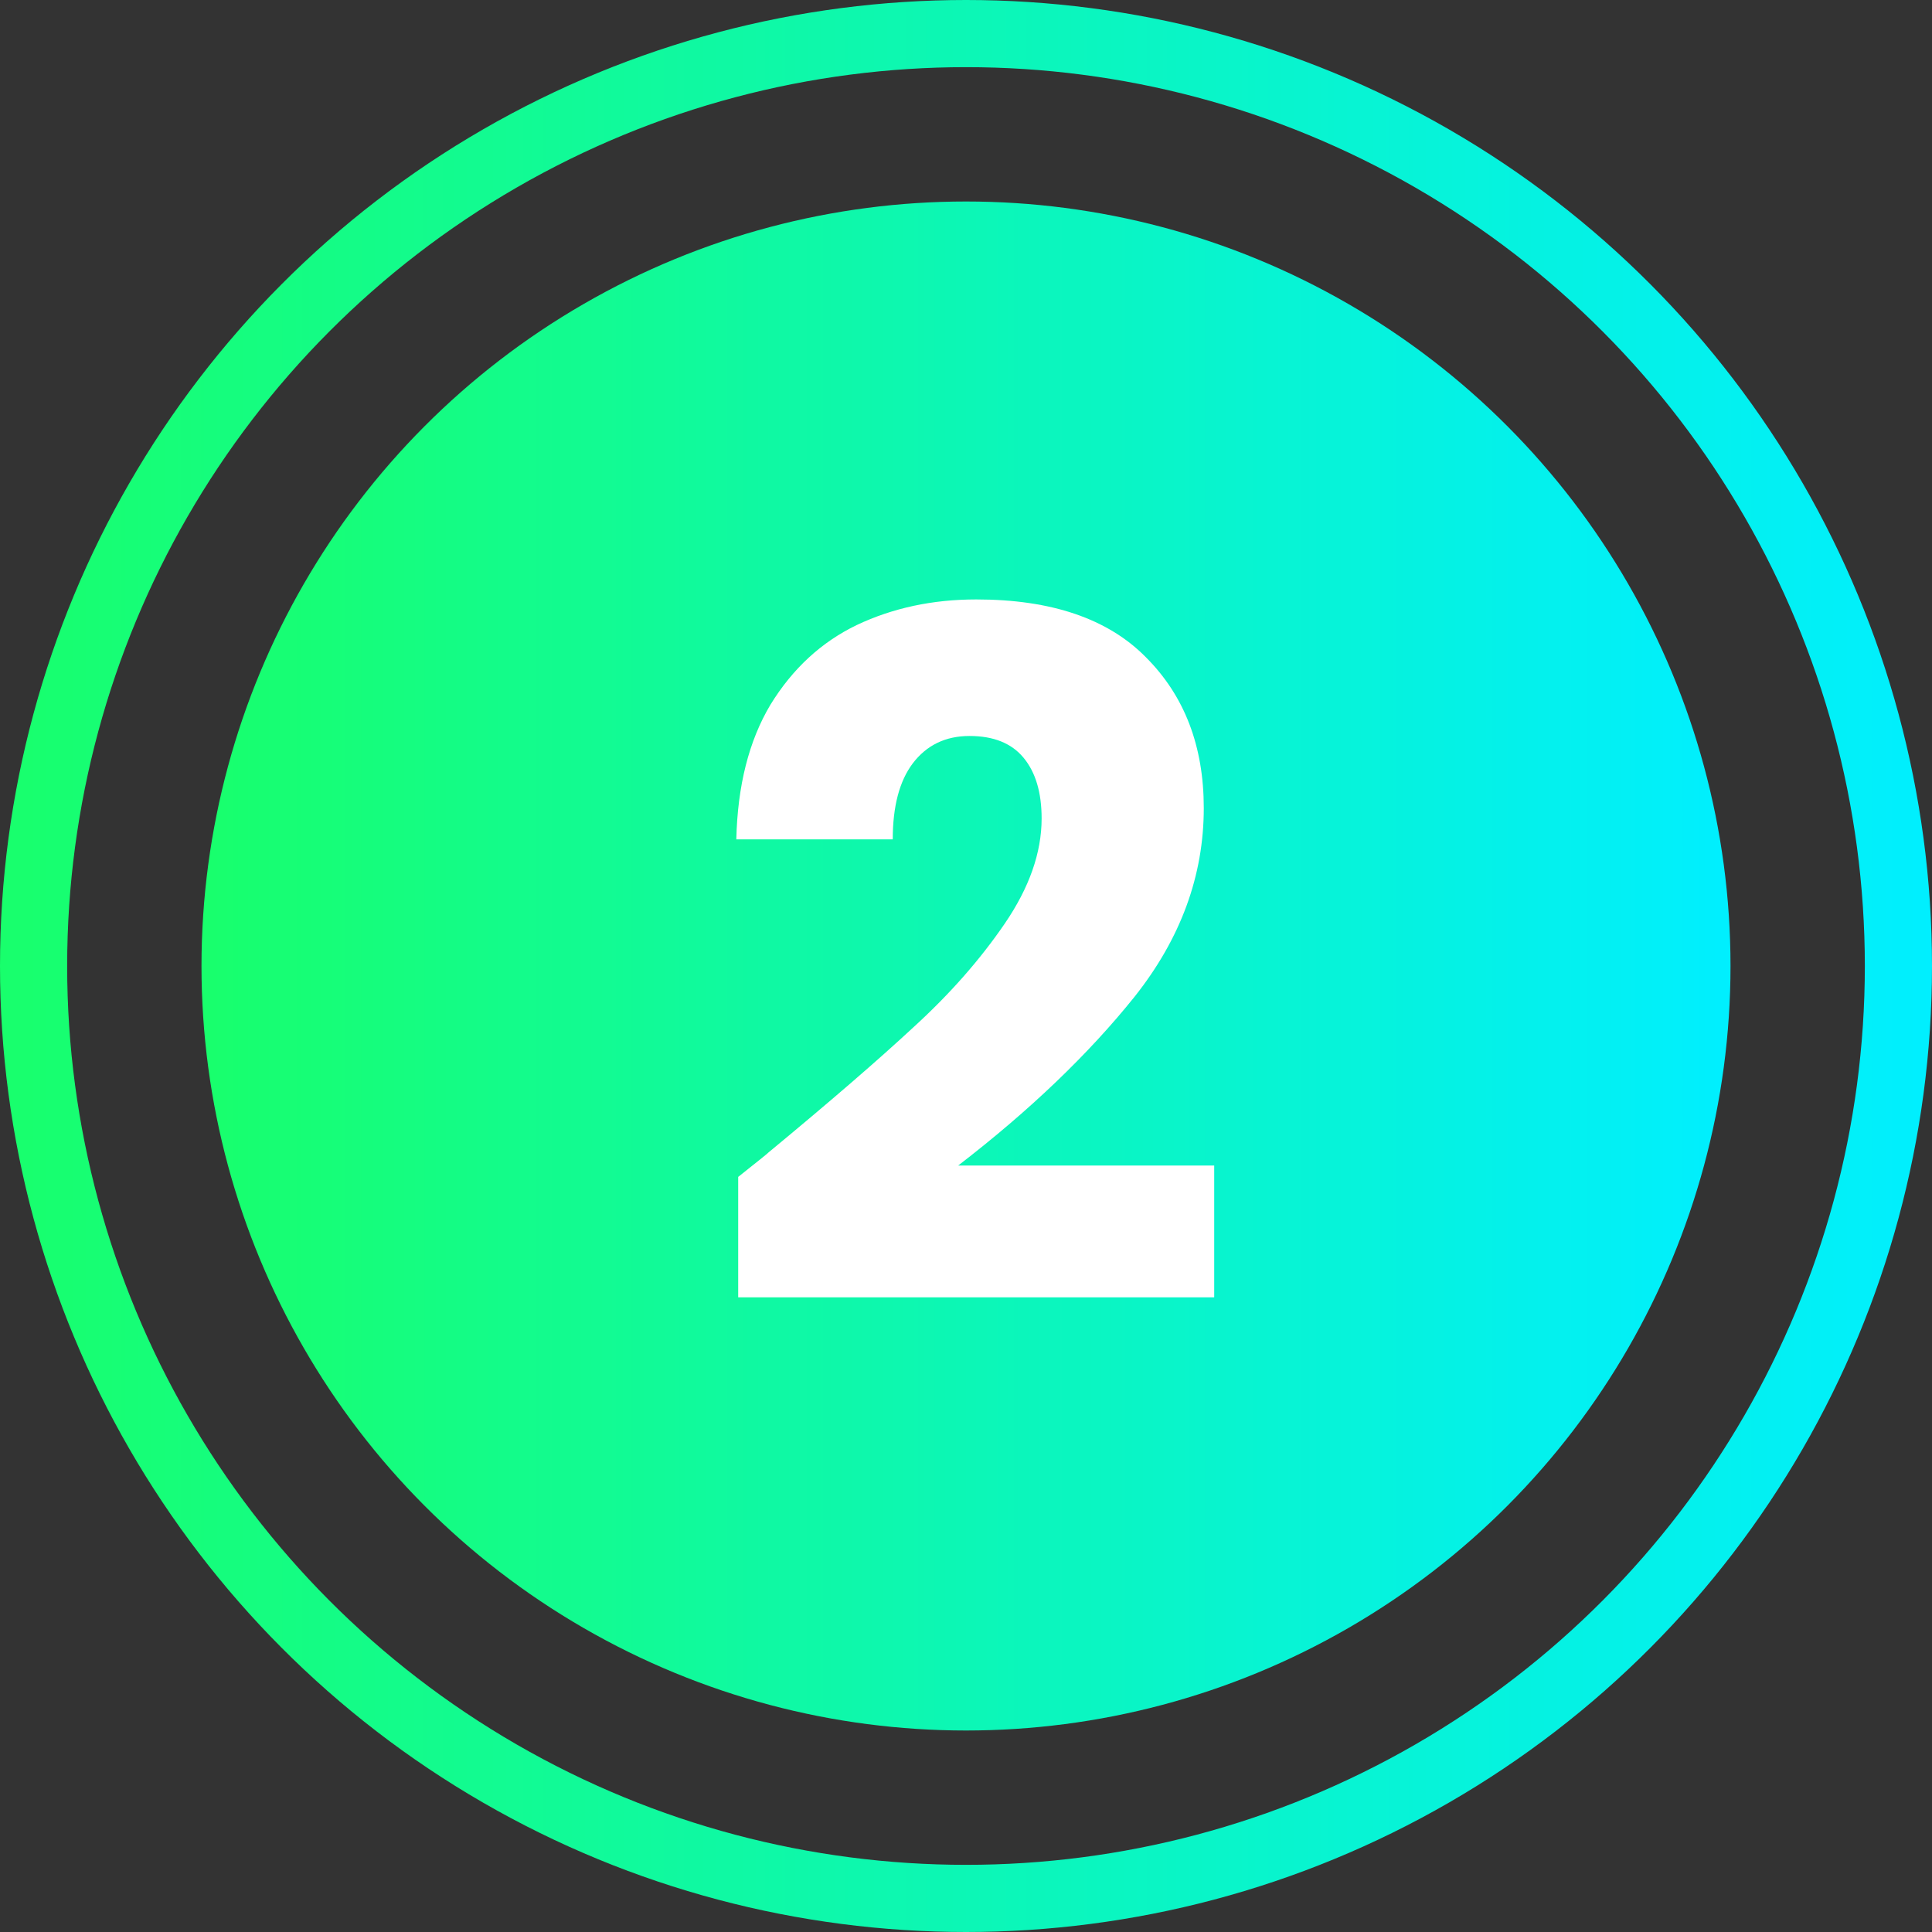
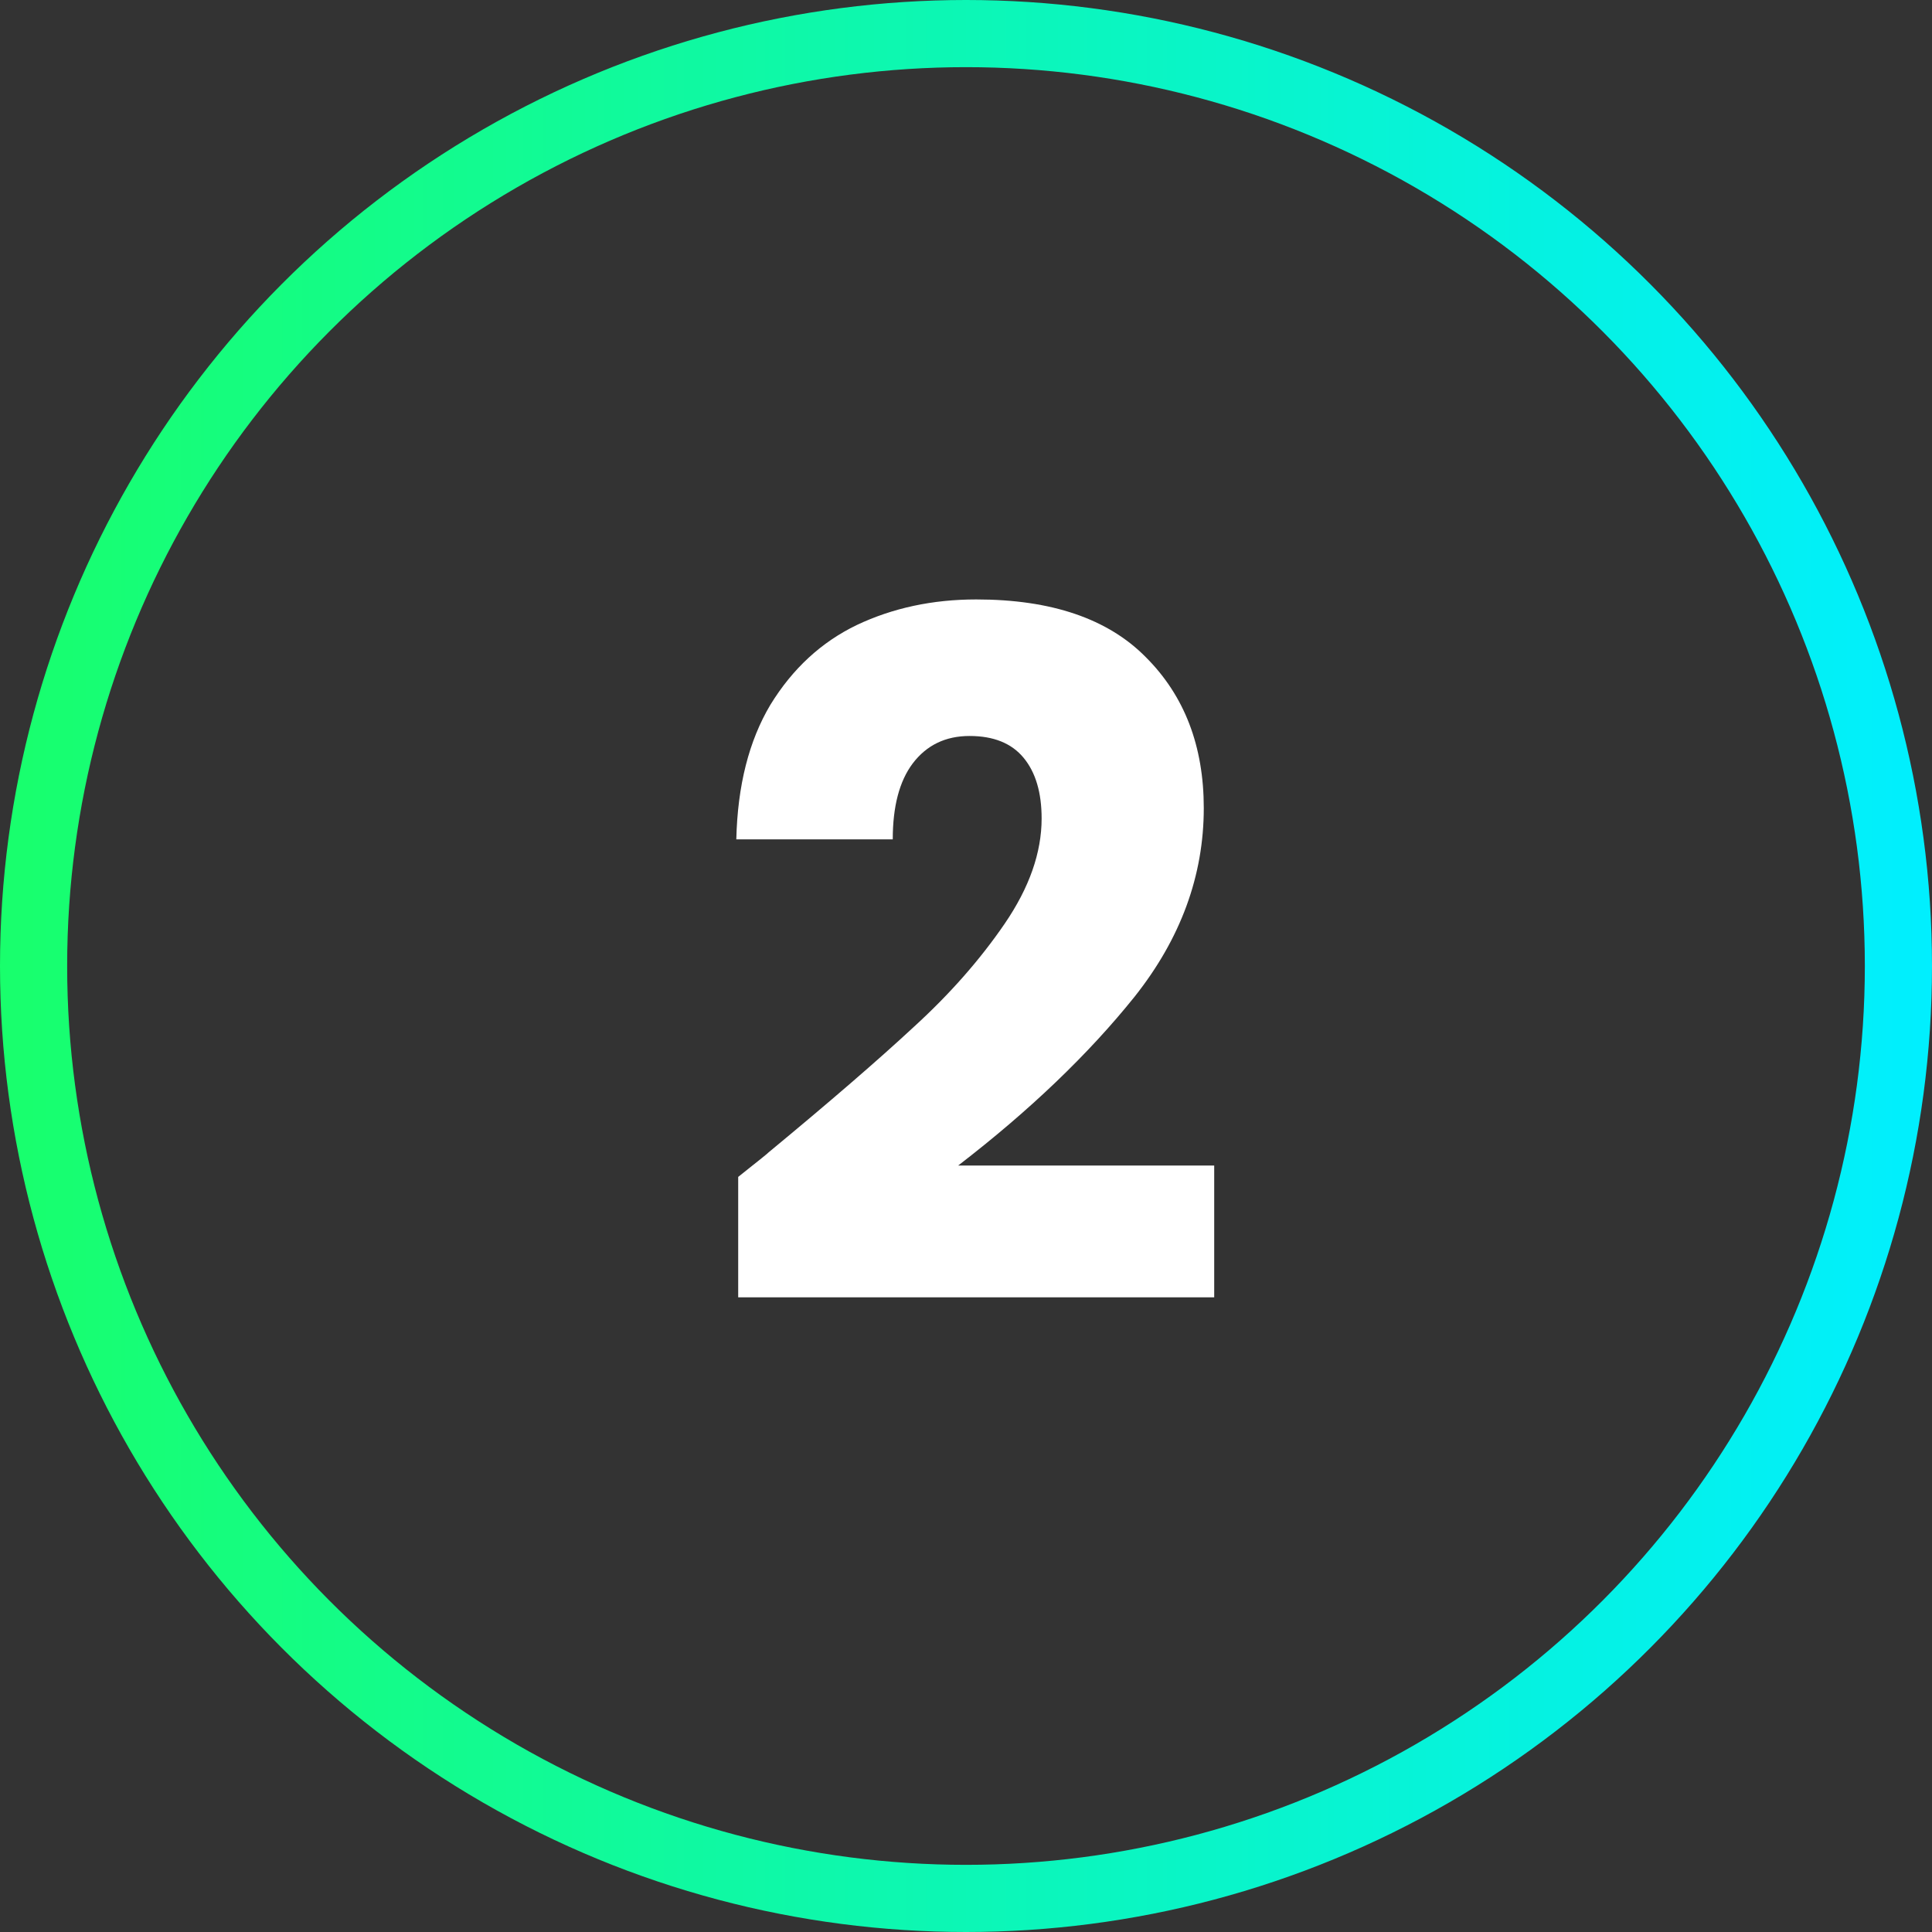
<svg xmlns="http://www.w3.org/2000/svg" width="126" height="126" viewBox="0 0 126 126" fill="none">
  <rect x="0" y="0" width="126" height="126" fill="#333333" stroke="none" />
  <g clip-path="url(#clip0_2989_2267)">
    <circle cx="63" cy="63" r="60.81" stroke="url(#paint0_linear_2989_2267)" stroke-width="4.38" />
-     <circle cx="63" cy="63" r="49.859" fill="url(#paint1_linear_2989_2267)" />
    <path d="M48.143 76.755C49.545 75.642 50.184 75.127 50.06 75.209C54.101 71.87 57.275 69.128 59.584 66.984C61.934 64.841 63.913 62.594 65.521 60.244C67.128 57.894 67.932 55.606 67.932 53.379C67.932 51.689 67.541 50.37 66.757 49.422C65.974 48.473 64.799 47.999 63.233 47.999C61.666 47.999 60.429 48.597 59.522 49.793C58.656 50.947 58.223 52.596 58.223 54.74H48.02C48.102 51.236 48.844 48.309 50.246 45.959C51.689 43.609 53.565 41.877 55.873 40.764C58.223 39.651 60.821 39.094 63.665 39.094C68.571 39.094 72.261 40.352 74.735 42.867C77.25 45.381 78.507 48.659 78.507 52.699C78.507 57.111 77.002 61.213 73.993 65.005C70.983 68.757 67.149 72.426 62.49 76.013H79.187V84.609H48.143V76.755Z" fill="white" />
  </g>
  <defs>
    <linearGradient id="paint0_linear_2989_2267" x1="0" y1="63" x2="126" y2="63" gradientUnits="userSpaceOnUse">
      <stop stop-color="#18FF6C" />
      <stop offset="1" stop-color="#00EFFF" />
    </linearGradient>
    <linearGradient id="paint1_linear_2989_2267" x1="13.141" y1="63" x2="112.859" y2="63" gradientUnits="userSpaceOnUse">
      <stop stop-color="#18FF6C" />
      <stop offset="1" stop-color="#00EFFF" />
    </linearGradient>
    <clipPath id="clip0_2989_2267">
      <rect width="126" height="126" fill="white" />
    </clipPath>
  </defs>
</svg>